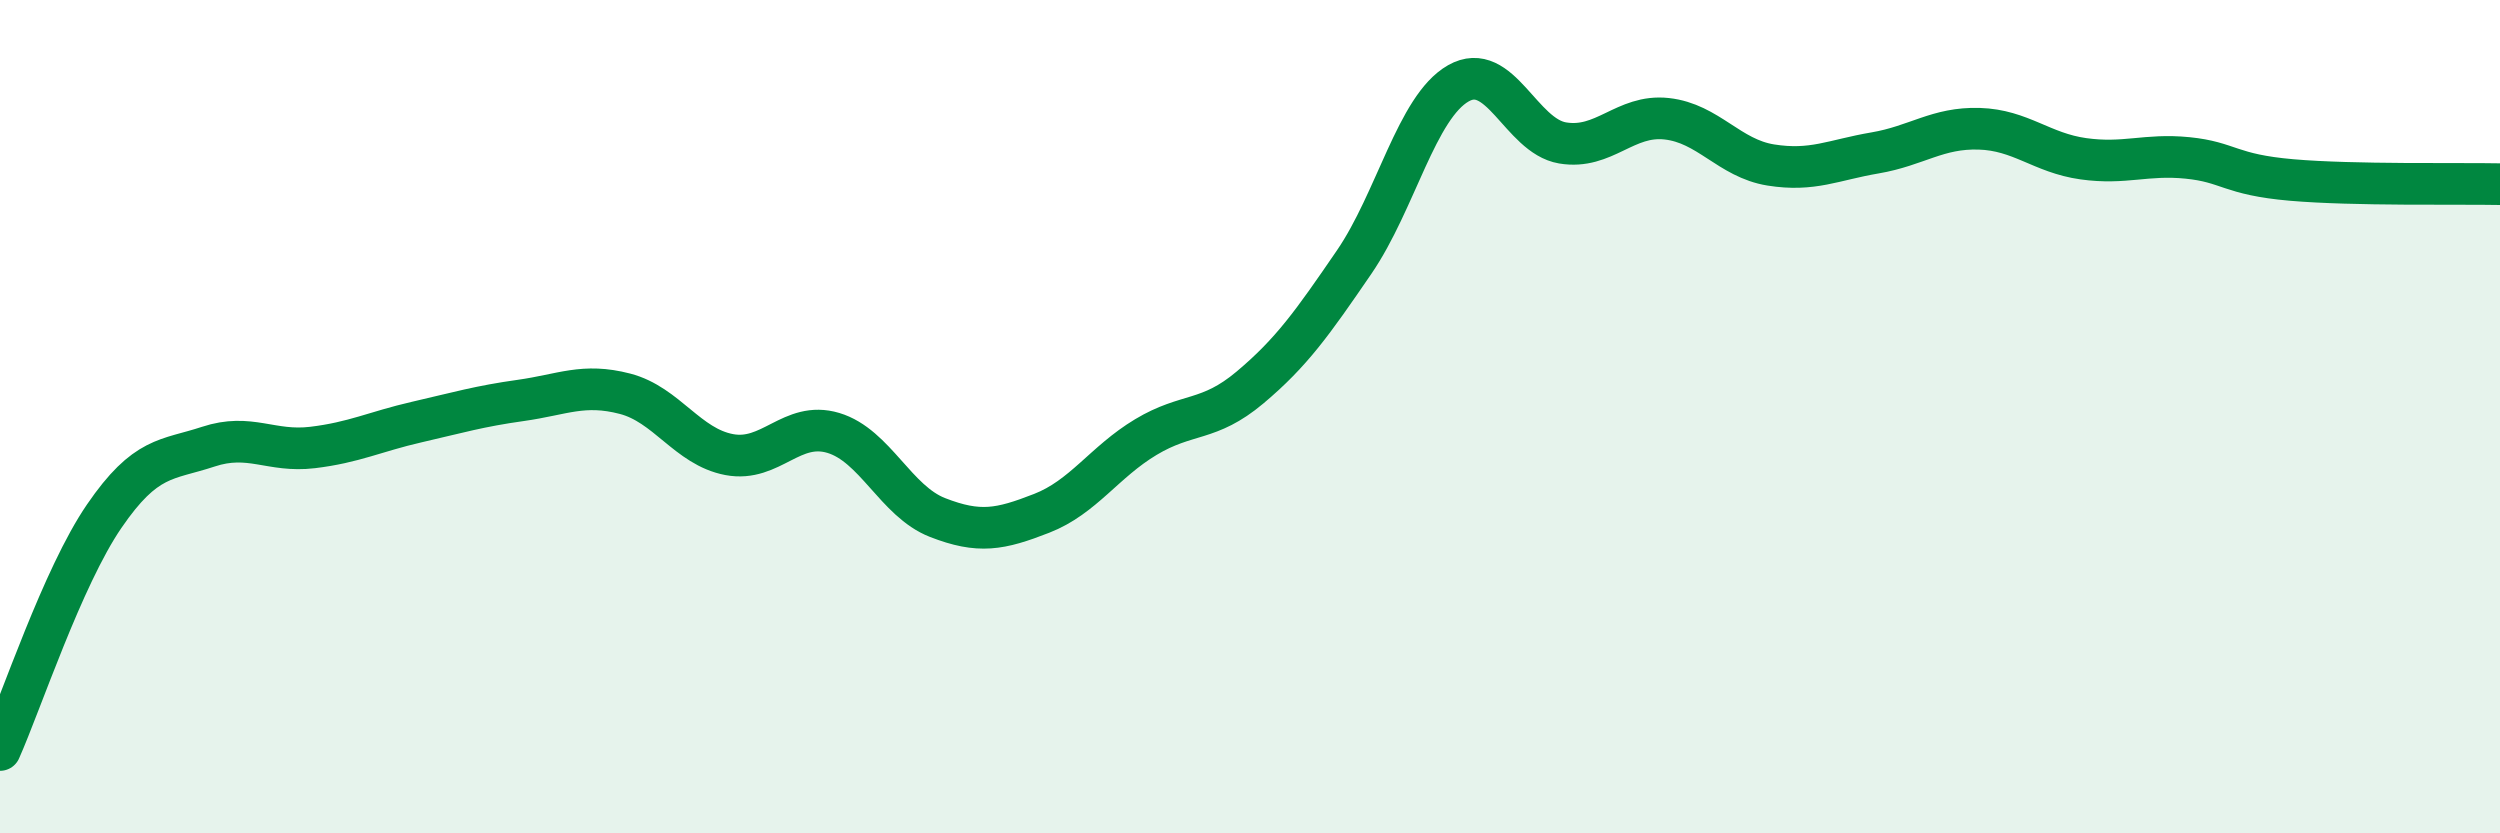
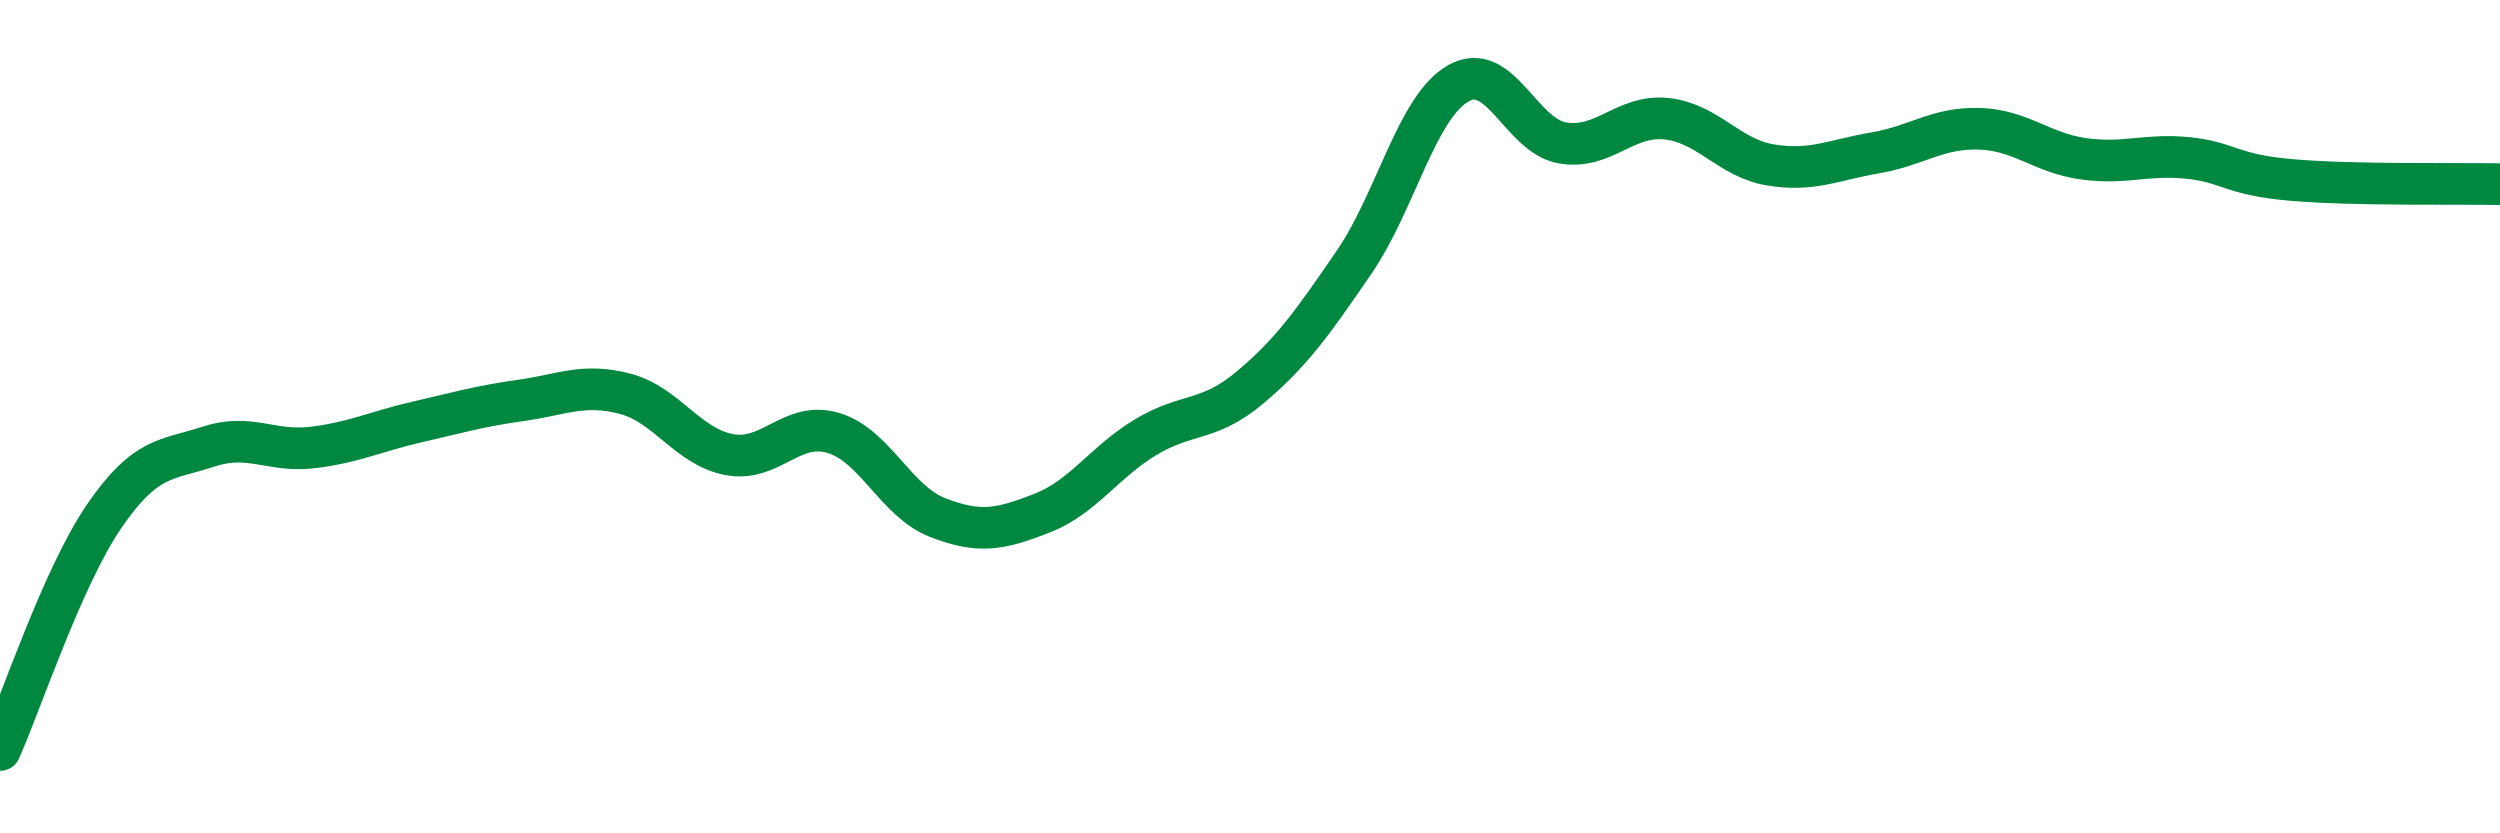
<svg xmlns="http://www.w3.org/2000/svg" width="60" height="20" viewBox="0 0 60 20">
-   <path d="M 0,18 C 0.5,16.88 1.5,13.85 2.5,12.39 C 3.5,10.93 4,11.05 5,10.72 C 6,10.39 6.5,10.86 7.5,10.74 C 8.5,10.62 9,10.36 10,10.13 C 11,9.9 11.5,9.75 12.5,9.61 C 13.5,9.47 14,9.19 15,9.45 C 16,9.71 16.5,10.72 17.5,10.91 C 18.5,11.1 19,10.09 20,10.39 C 21,10.69 21.5,12.03 22.5,12.42 C 23.5,12.81 24,12.71 25,12.32 C 26,11.93 26.5,11.09 27.5,10.49 C 28.5,9.89 29,10.14 30,9.3 C 31,8.46 31.5,7.75 32.5,6.29 C 33.5,4.83 34,2.57 35,2 C 36,1.43 36.5,3.26 37.5,3.43 C 38.5,3.6 39,2.74 40,2.85 C 41,2.96 41.5,3.8 42.5,3.96 C 43.5,4.12 44,3.84 45,3.67 C 46,3.5 46.5,3.06 47.5,3.09 C 48.5,3.12 49,3.67 50,3.81 C 51,3.95 51.5,3.69 52.5,3.79 C 53.5,3.89 53.5,4.19 55,4.32 C 56.5,4.45 59,4.4 60,4.42L60 20L0 20Z" fill="#008740" opacity="0.1" stroke-linecap="round" stroke-linejoin="round" />
  <path d="M 0,18 C 0.5,16.88 1.5,13.85 2.5,12.39 C 3.5,10.93 4,11.05 5,10.72 C 6,10.39 6.5,10.86 7.5,10.74 C 8.5,10.62 9,10.36 10,10.13 C 11,9.9 11.5,9.75 12.5,9.61 C 13.5,9.47 14,9.19 15,9.45 C 16,9.71 16.5,10.72 17.5,10.91 C 18.5,11.1 19,10.09 20,10.39 C 21,10.69 21.5,12.03 22.5,12.42 C 23.5,12.81 24,12.71 25,12.32 C 26,11.93 26.5,11.09 27.5,10.49 C 28.5,9.89 29,10.14 30,9.3 C 31,8.46 31.5,7.75 32.5,6.29 C 33.5,4.83 34,2.57 35,2 C 36,1.43 36.5,3.26 37.5,3.43 C 38.5,3.6 39,2.74 40,2.85 C 41,2.96 41.5,3.8 42.5,3.96 C 43.5,4.12 44,3.84 45,3.67 C 46,3.5 46.5,3.06 47.5,3.09 C 48.5,3.12 49,3.67 50,3.81 C 51,3.95 51.5,3.69 52.5,3.79 C 53.5,3.89 53.5,4.19 55,4.32 C 56.5,4.45 59,4.4 60,4.42" stroke="#008740" stroke-width="1" fill="none" stroke-linecap="round" stroke-linejoin="round" />
</svg>